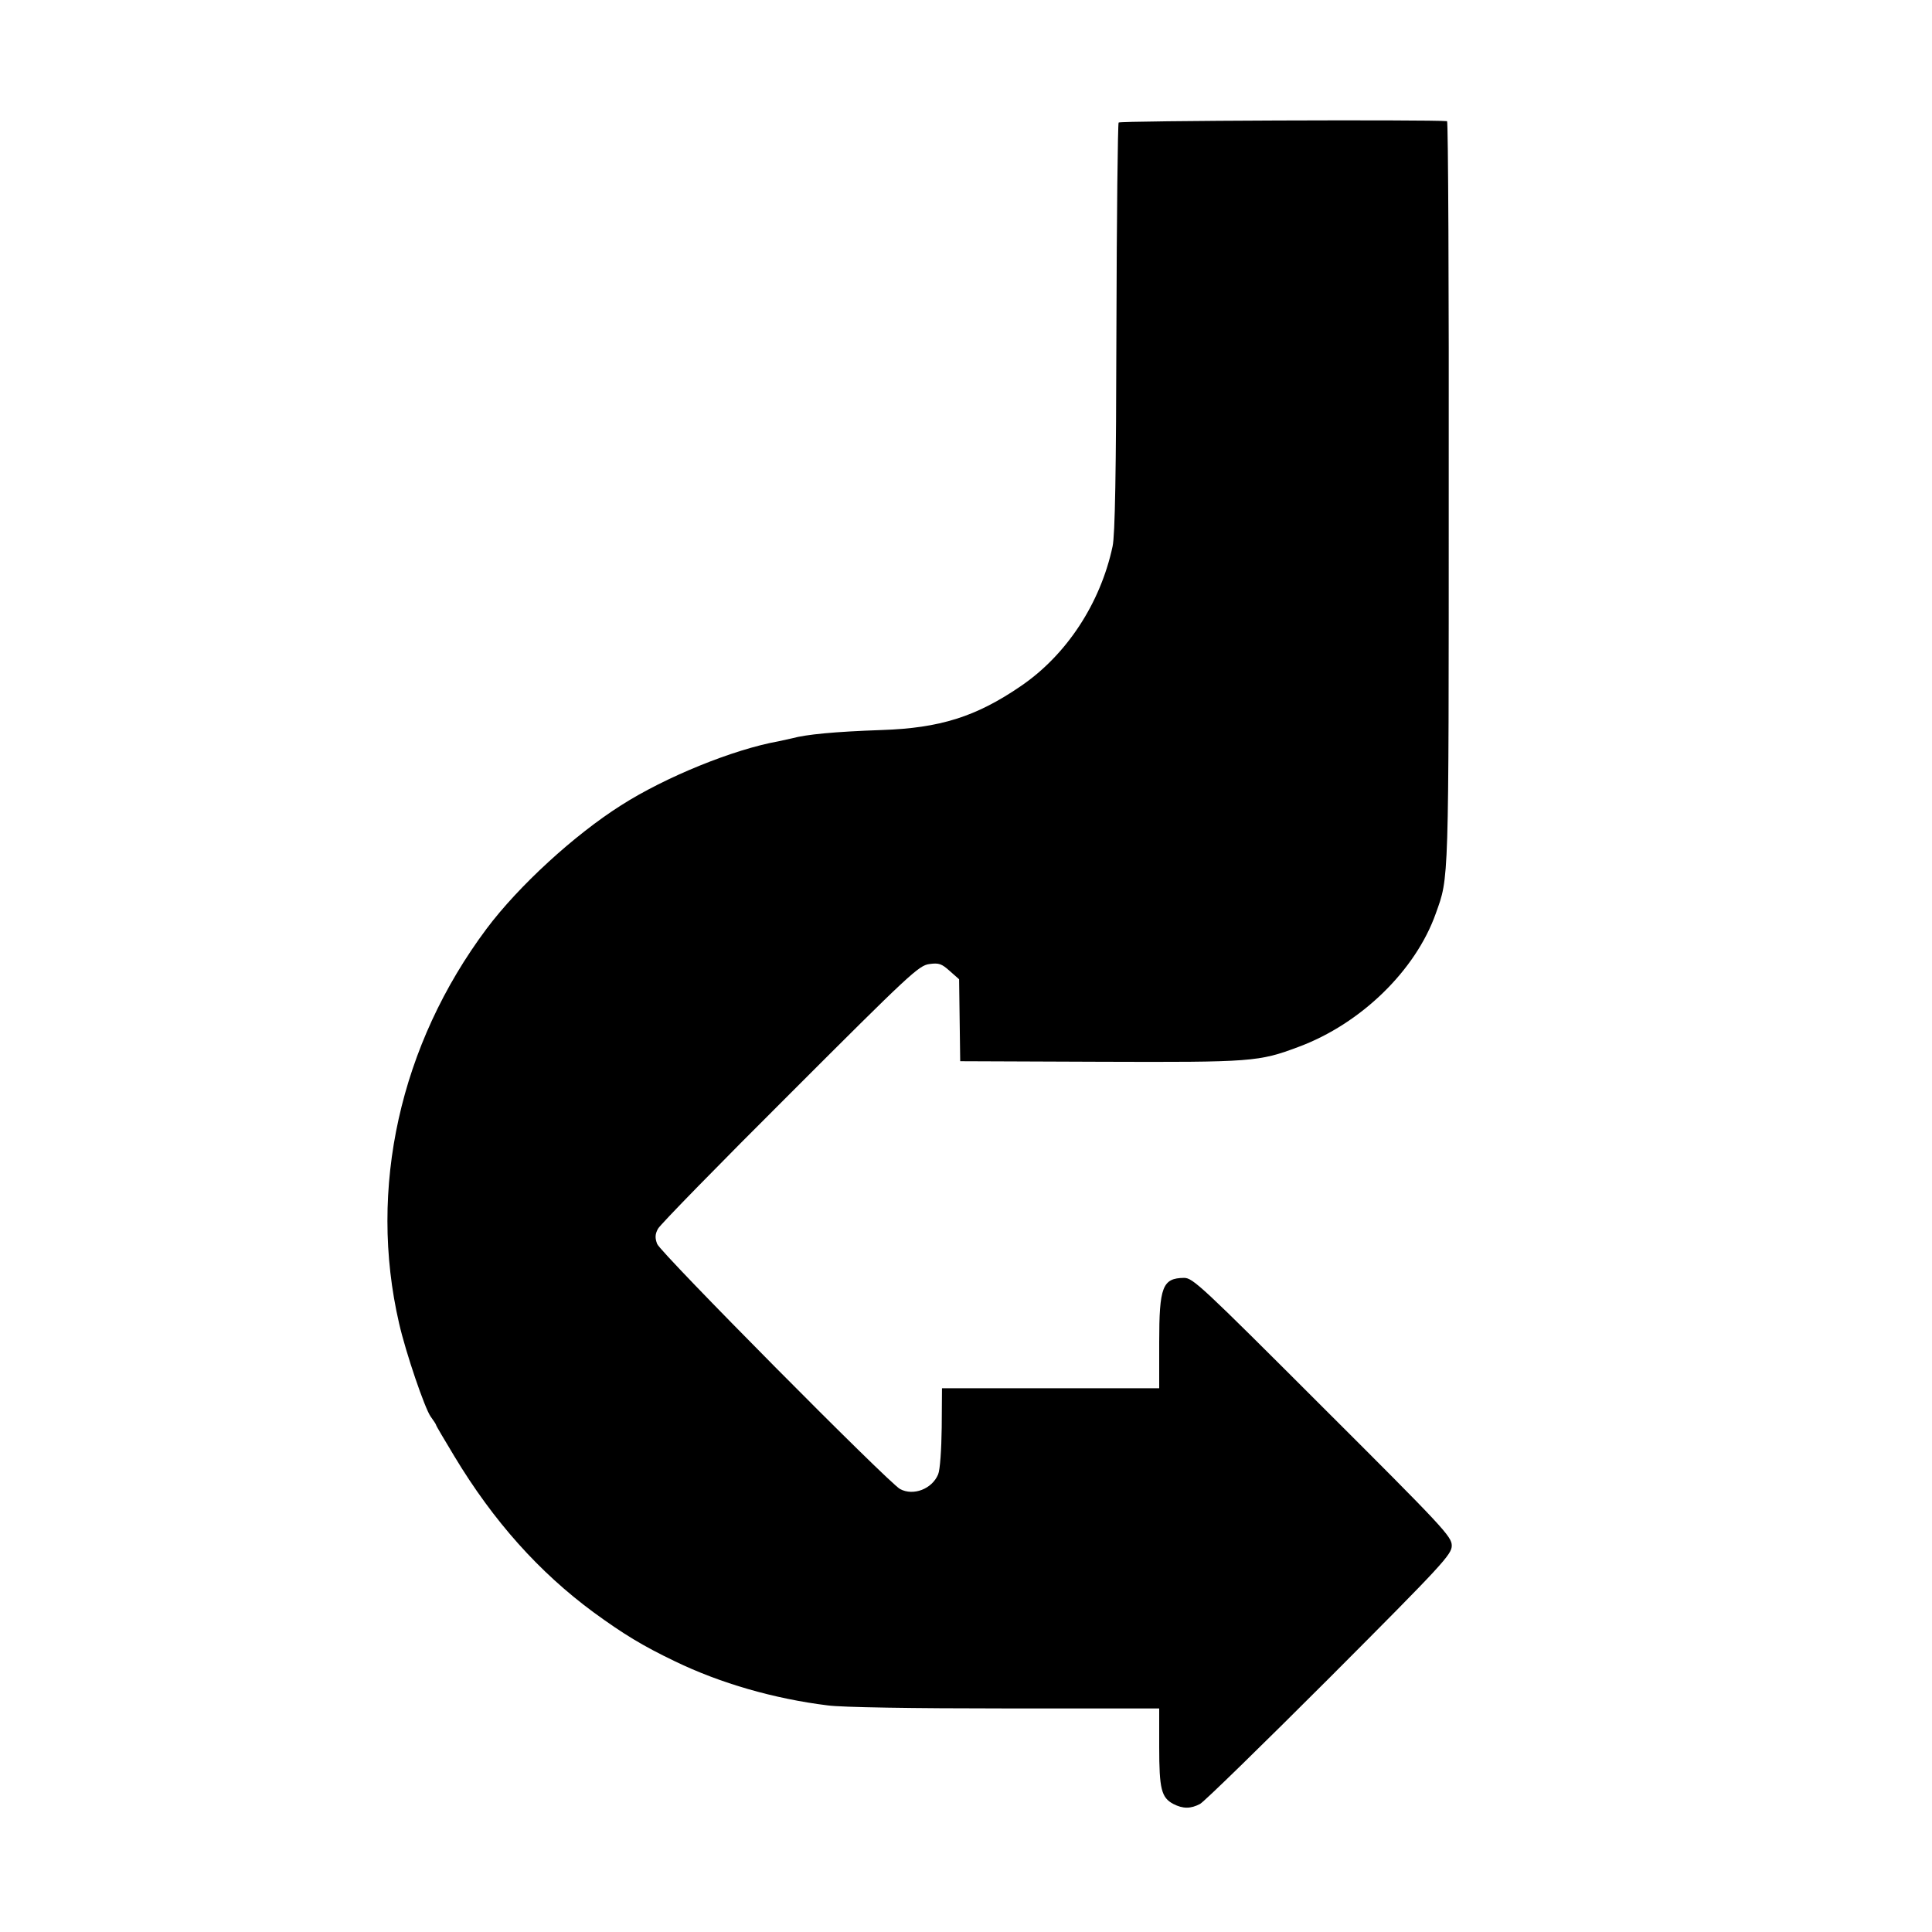
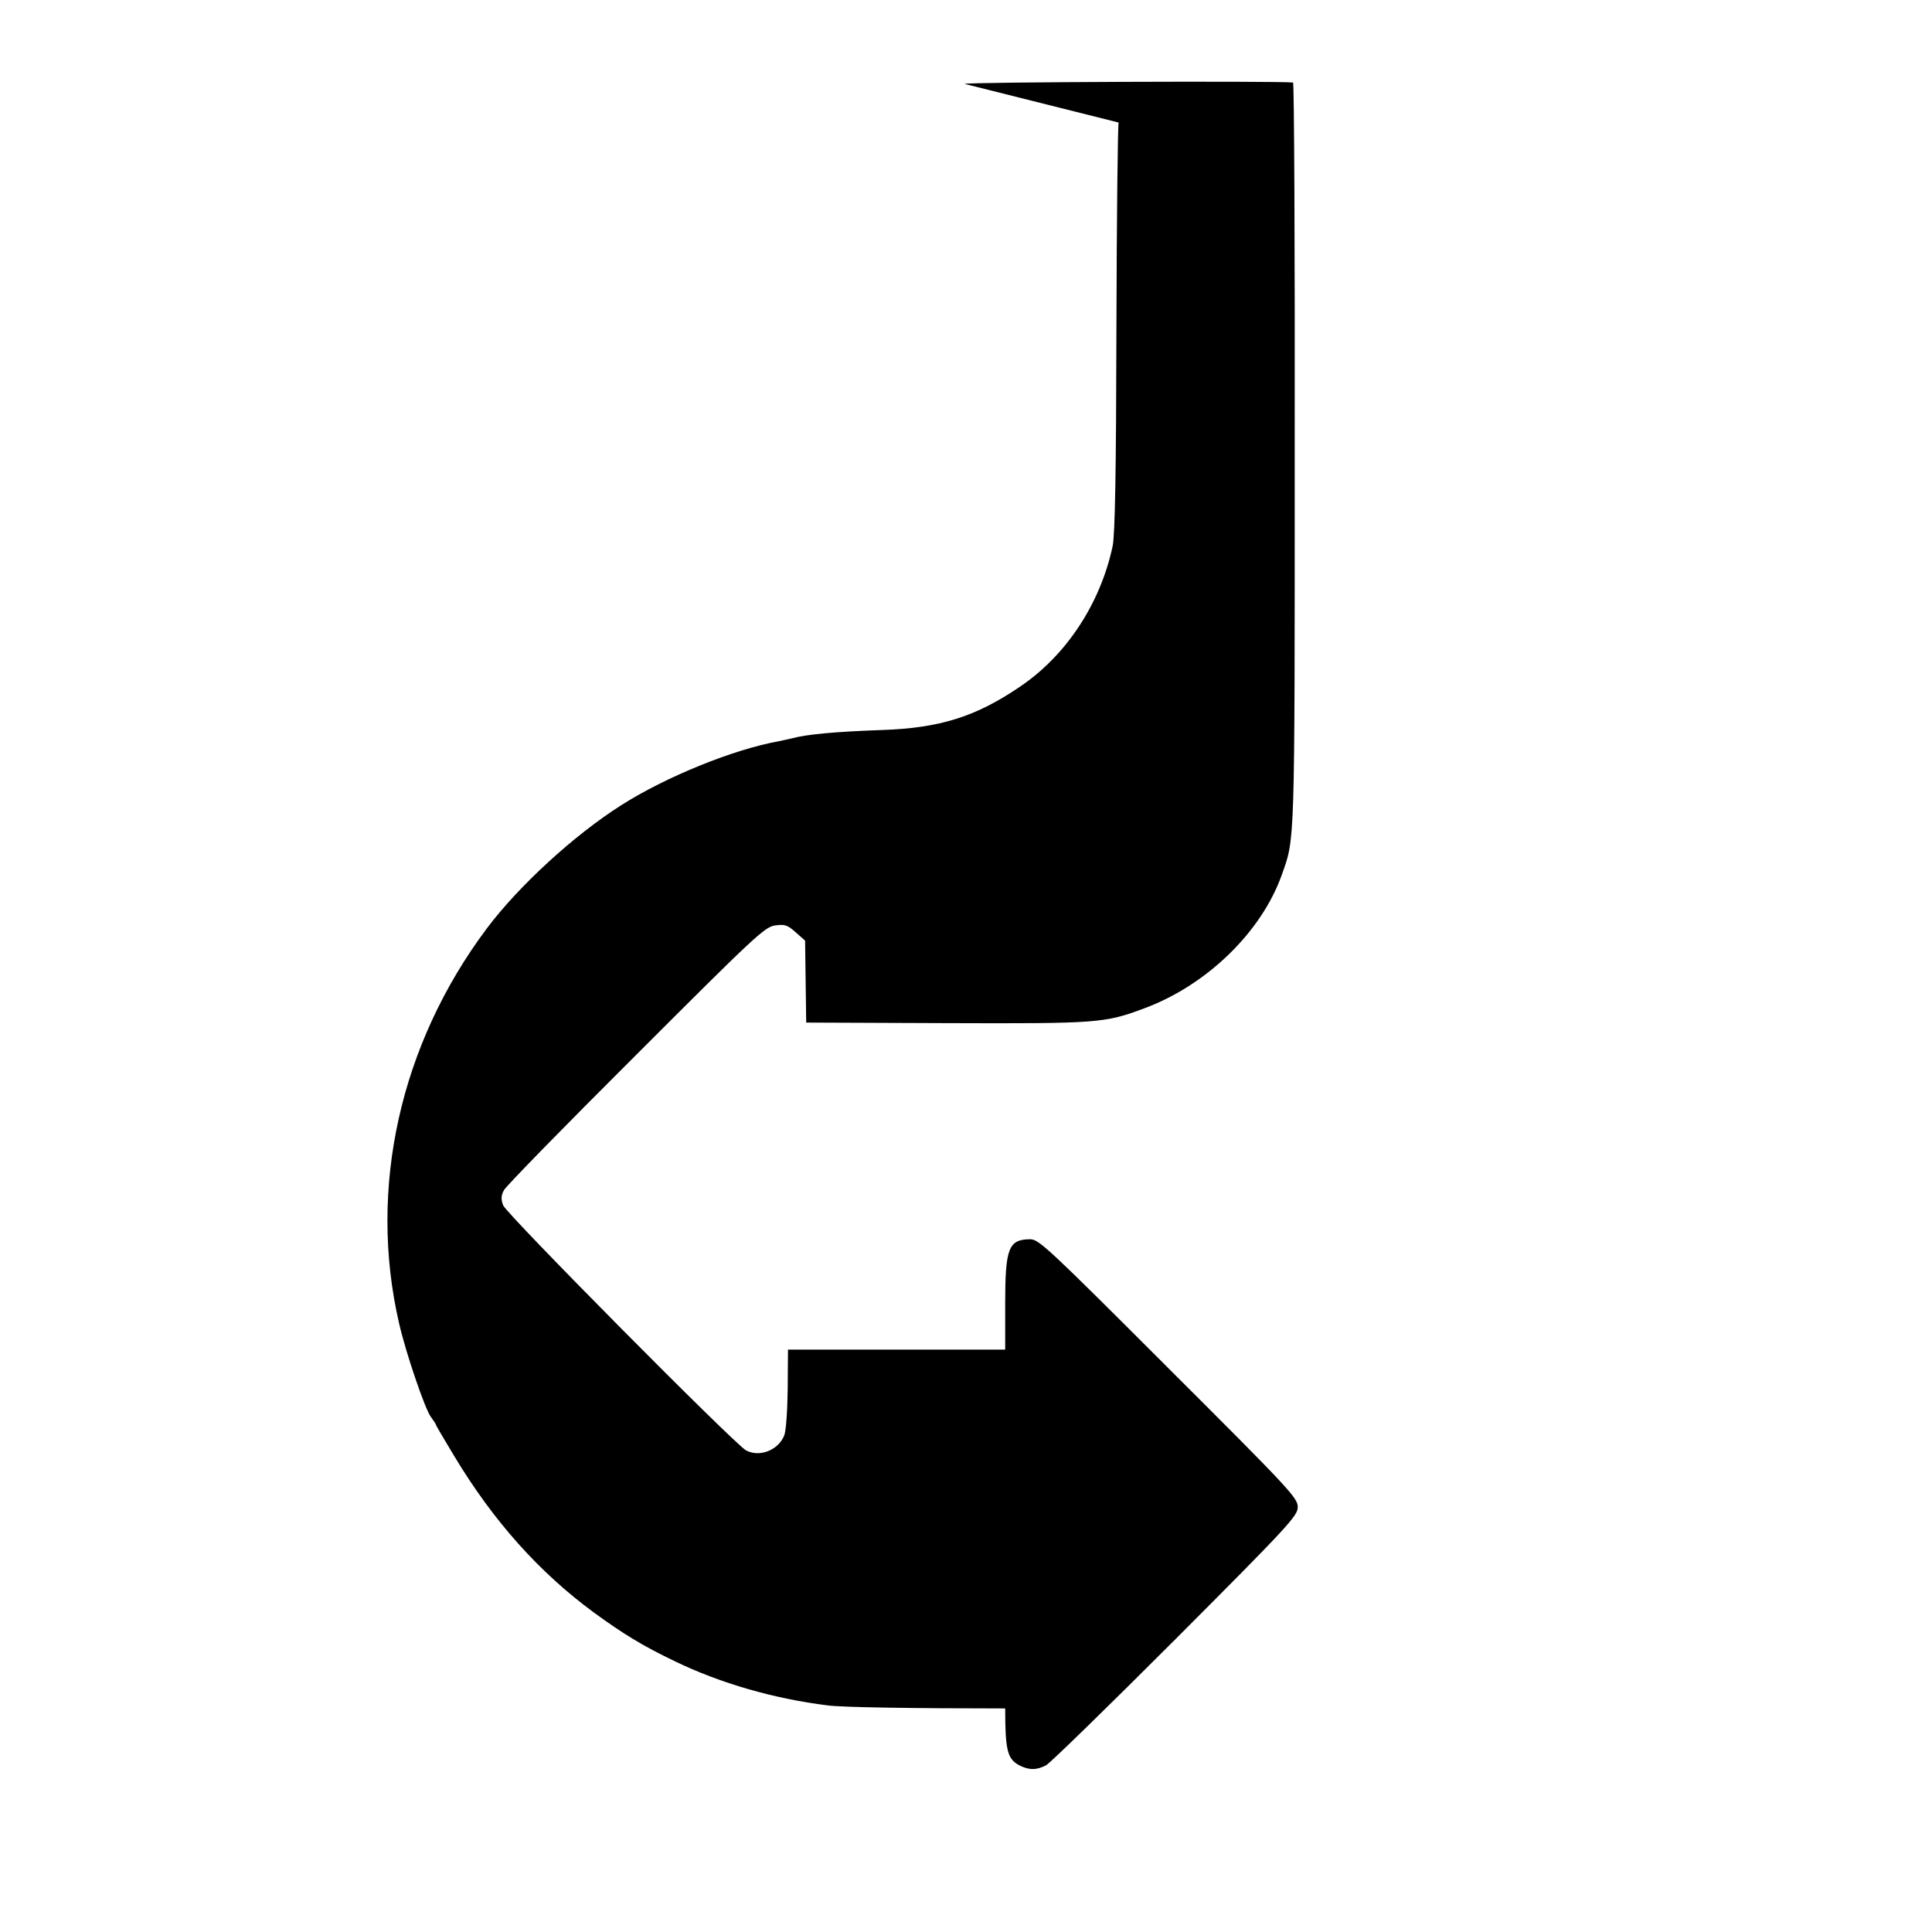
<svg xmlns="http://www.w3.org/2000/svg" version="1.0" width="700pt" height="700pt" viewBox="0 0 700 700" preserveAspectRatio="xMidYMid meet">
  <g transform="translate(0,700) scale(0.1,-0.1)" fill="#000000" stroke="none">
-     <path d="M4053 6556 c-3 -5 -7 -340 -8 -745 -1 -522 -5 -752 -14 -791 -44 -206 -167 -394 -334 -507 -161 -110 -292 -151 -502 -158 -172 -6 -274 -16 -325 -30 -8 -2 -31 -7 -50 -11 -162 -29 -409 -129 -570 -232 -169 -107 -371 -292 -487 -447 -314 -420 -430 -941 -317 -1430 25 -109 93 -307 114 -337 11 -15 20 -29 20 -31 0 -3 30 -53 66 -113 142 -236 308 -421 505 -566 107 -78 177 -121 294 -177 165 -80 360 -136 554 -160 50 -7 311 -11 643 -11 l558 0 0 -140 c0 -152 8 -183 51 -206 35 -18 63 -18 97 0 15 8 226 214 470 458 412 413 442 446 442 478 0 33 -31 66 -468 502 -439 439 -470 468 -502 468 -78 -1 -90 -32 -90 -234 l0 -166 -393 0 -394 0 -1 -142 c-1 -80 -6 -154 -13 -170 -22 -53 -90 -79 -138 -53 -41 22 -869 857 -880 888 -8 21 -8 35 3 55 8 15 223 235 479 490 432 432 466 464 504 469 35 5 45 1 74 -25 l34 -30 2 -149 2 -148 508 -2 c550 -2 574 0 718 54 226 84 424 277 497 483 48 134 47 94 47 1523 1 741 -2 1347 -6 1348 -58 6 -1186 2 -1190 -5z" />
+     <path d="M4053 6556 c-3 -5 -7 -340 -8 -745 -1 -522 -5 -752 -14 -791 -44 -206 -167 -394 -334 -507 -161 -110 -292 -151 -502 -158 -172 -6 -274 -16 -325 -30 -8 -2 -31 -7 -50 -11 -162 -29 -409 -129 -570 -232 -169 -107 -371 -292 -487 -447 -314 -420 -430 -941 -317 -1430 25 -109 93 -307 114 -337 11 -15 20 -29 20 -31 0 -3 30 -53 66 -113 142 -236 308 -421 505 -566 107 -78 177 -121 294 -177 165 -80 360 -136 554 -160 50 -7 311 -11 643 -11 c0 -152 8 -183 51 -206 35 -18 63 -18 97 0 15 8 226 214 470 458 412 413 442 446 442 478 0 33 -31 66 -468 502 -439 439 -470 468 -502 468 -78 -1 -90 -32 -90 -234 l0 -166 -393 0 -394 0 -1 -142 c-1 -80 -6 -154 -13 -170 -22 -53 -90 -79 -138 -53 -41 22 -869 857 -880 888 -8 21 -8 35 3 55 8 15 223 235 479 490 432 432 466 464 504 469 35 5 45 1 74 -25 l34 -30 2 -149 2 -148 508 -2 c550 -2 574 0 718 54 226 84 424 277 497 483 48 134 47 94 47 1523 1 741 -2 1347 -6 1348 -58 6 -1186 2 -1190 -5z" />
  </g>
</svg>